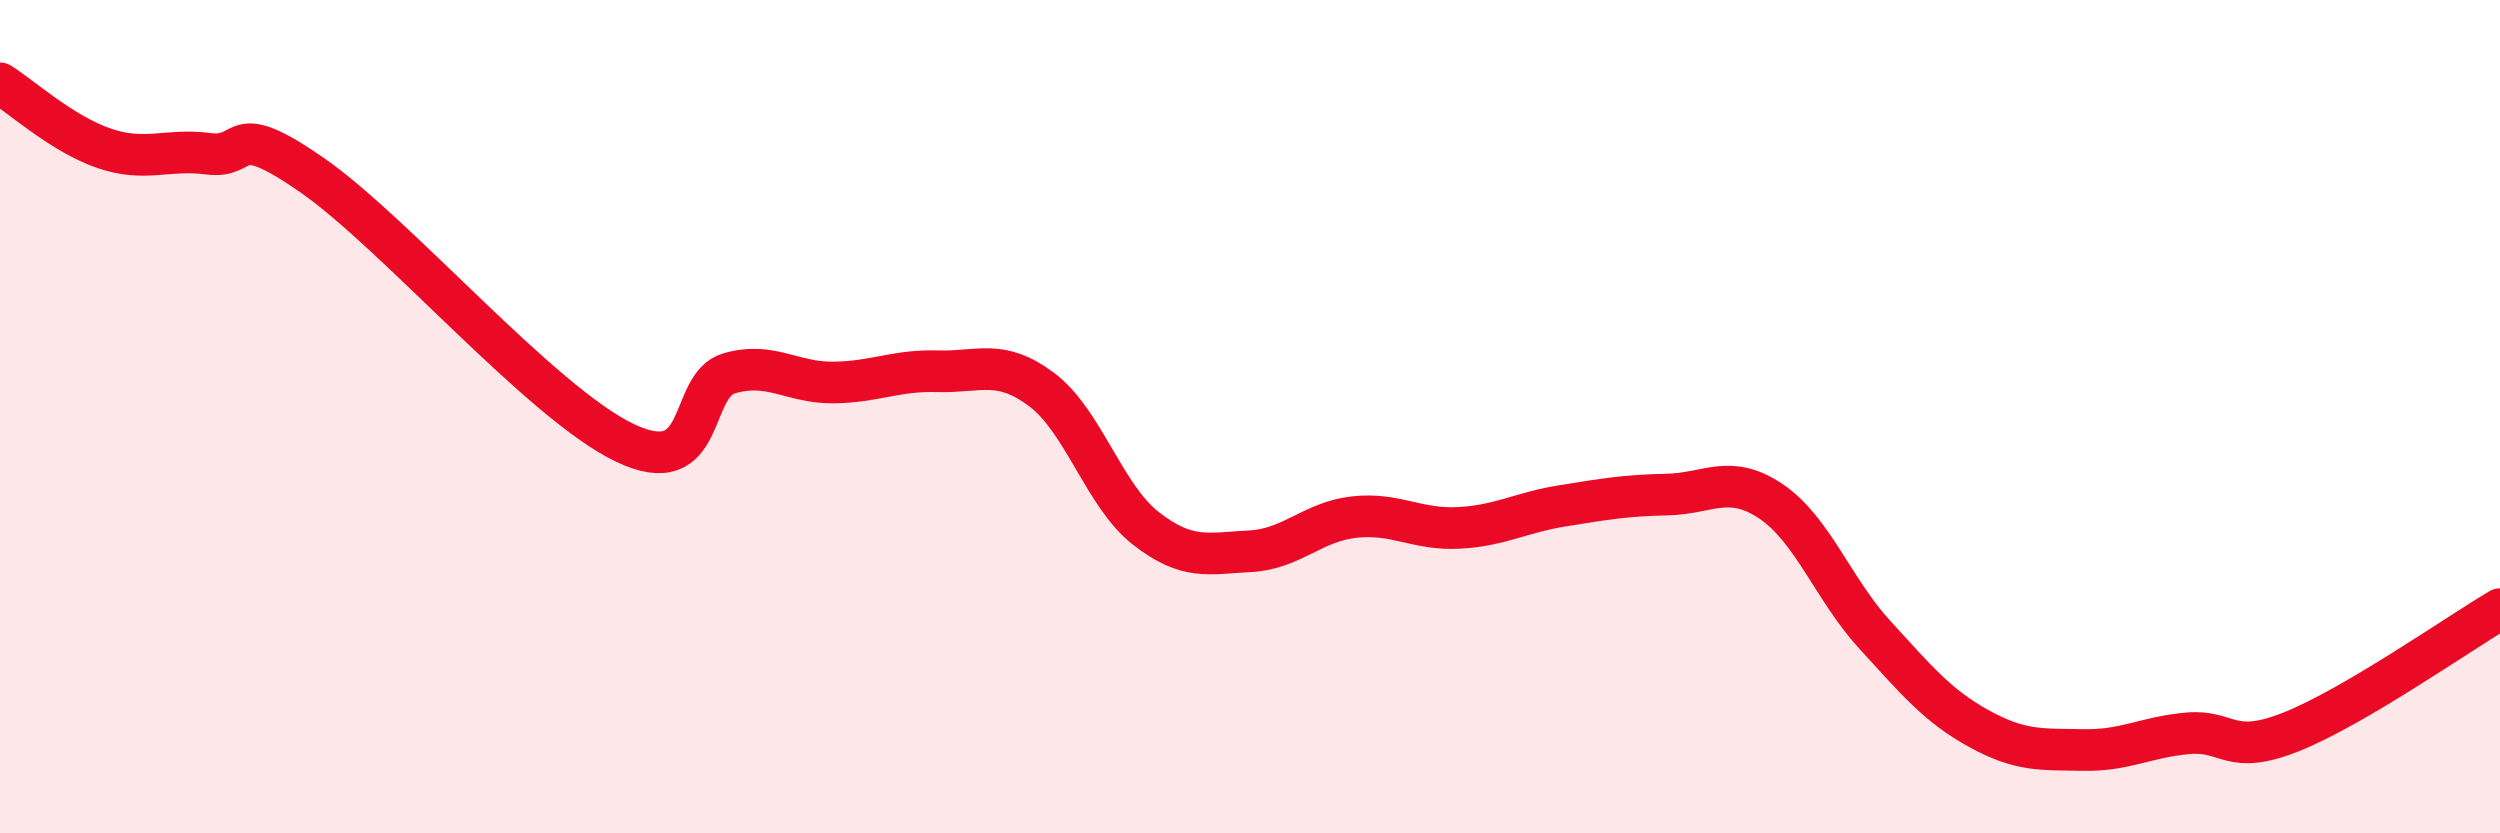
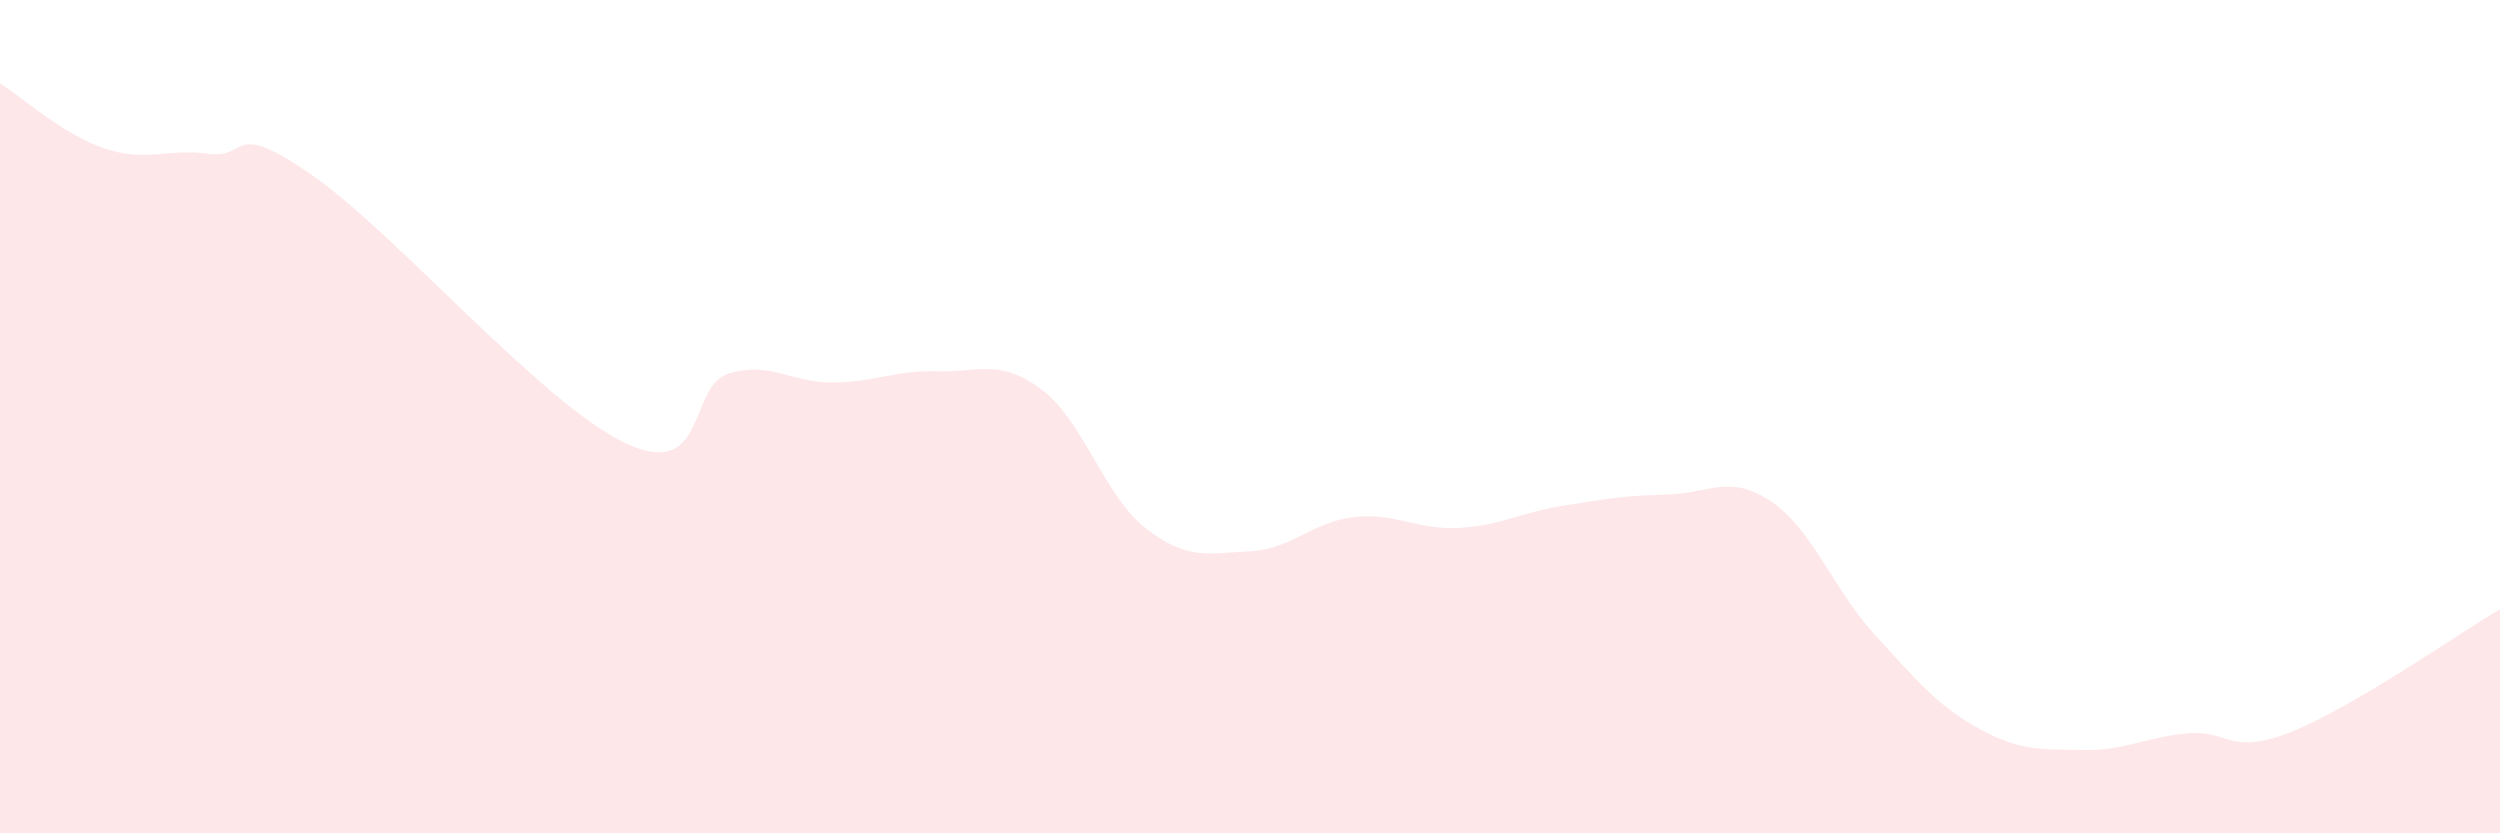
<svg xmlns="http://www.w3.org/2000/svg" width="60" height="20" viewBox="0 0 60 20">
  <path d="M 0,2 C 0.5,2.31 1.5,3.22 2.5,3.56 C 3.5,3.9 4,3.56 5,3.69 C 6,3.82 5.5,2.82 7.5,4.21 C 9.5,5.6 13,9.68 15,10.63 C 17,11.58 16.5,9.25 17.5,8.96 C 18.5,8.67 19,9.19 20,9.18 C 21,9.17 21.5,8.88 22.5,8.91 C 23.5,8.94 24,8.6 25,9.35 C 26,10.1 26.5,11.9 27.5,12.68 C 28.5,13.46 29,13.28 30,13.23 C 31,13.18 31.5,12.52 32.5,12.41 C 33.5,12.3 34,12.72 35,12.67 C 36,12.62 36.5,12.3 37.5,12.14 C 38.5,11.98 39,11.89 40,11.87 C 41,11.85 41.5,11.36 42.5,12.03 C 43.5,12.7 44,14.15 45,15.24 C 46,16.33 46.5,16.94 47.5,17.49 C 48.5,18.04 49,17.98 50,18 C 51,18.02 51.5,17.69 52.5,17.6 C 53.5,17.51 53.5,18.16 55,17.56 C 56.5,16.96 59,15.21 60,14.62L60 20L0 20Z" fill="#EB0A25" opacity="0.1" stroke-linecap="round" stroke-linejoin="round" />
-   <path d="M 0,2 C 0.5,2.31 1.5,3.22 2.5,3.56 C 3.5,3.9 4,3.56 5,3.69 C 6,3.82 5.5,2.82 7.5,4.21 C 9.5,5.6 13,9.68 15,10.63 C 17,11.58 16.5,9.25 17.5,8.96 C 18.5,8.67 19,9.19 20,9.18 C 21,9.17 21.5,8.88 22.5,8.91 C 23.5,8.94 24,8.6 25,9.35 C 26,10.1 26.5,11.9 27.5,12.68 C 28.5,13.46 29,13.28 30,13.23 C 31,13.18 31.5,12.52 32.5,12.41 C 33.5,12.3 34,12.72 35,12.67 C 36,12.62 36.5,12.3 37.5,12.14 C 38.5,11.98 39,11.89 40,11.87 C 41,11.85 41.5,11.36 42.5,12.03 C 43.5,12.7 44,14.15 45,15.24 C 46,16.33 46.5,16.94 47.5,17.49 C 48.5,18.04 49,17.98 50,18 C 51,18.02 51.5,17.69 52.5,17.6 C 53.5,17.51 53.5,18.16 55,17.56 C 56.5,16.96 59,15.21 60,14.62" stroke="#EB0A25" stroke-width="1" fill="none" stroke-linecap="round" stroke-linejoin="round" />
</svg>